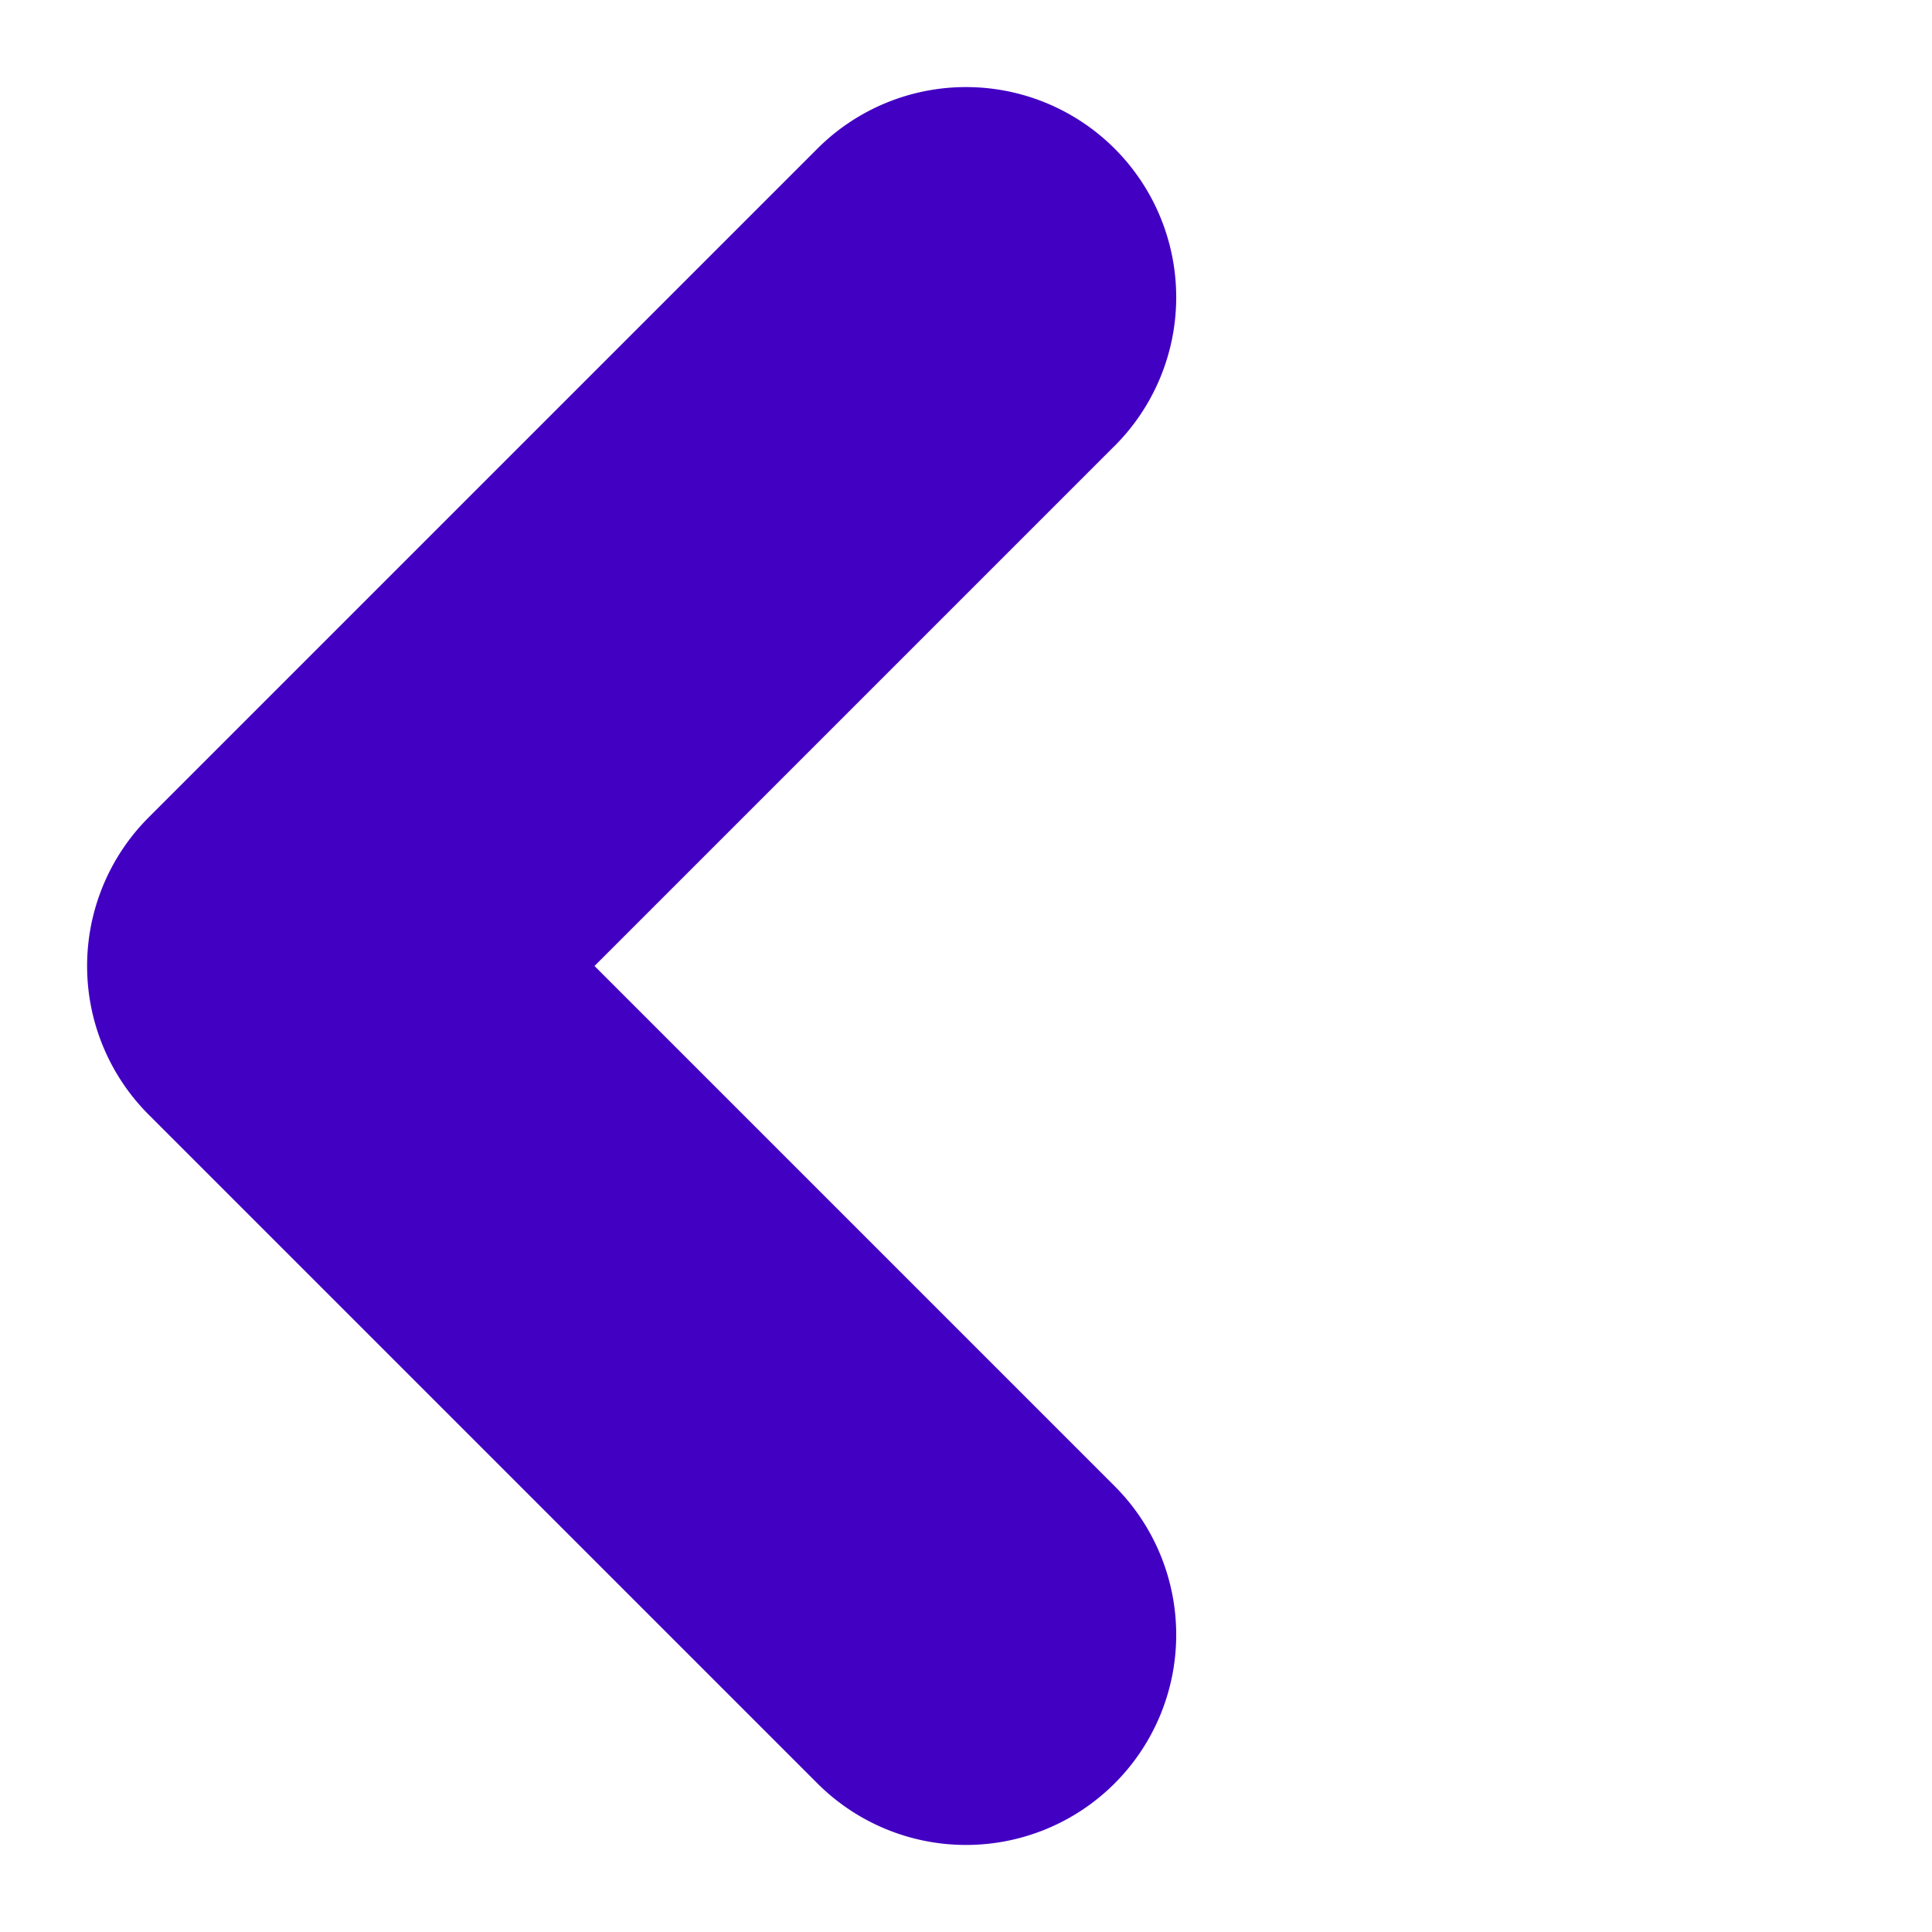
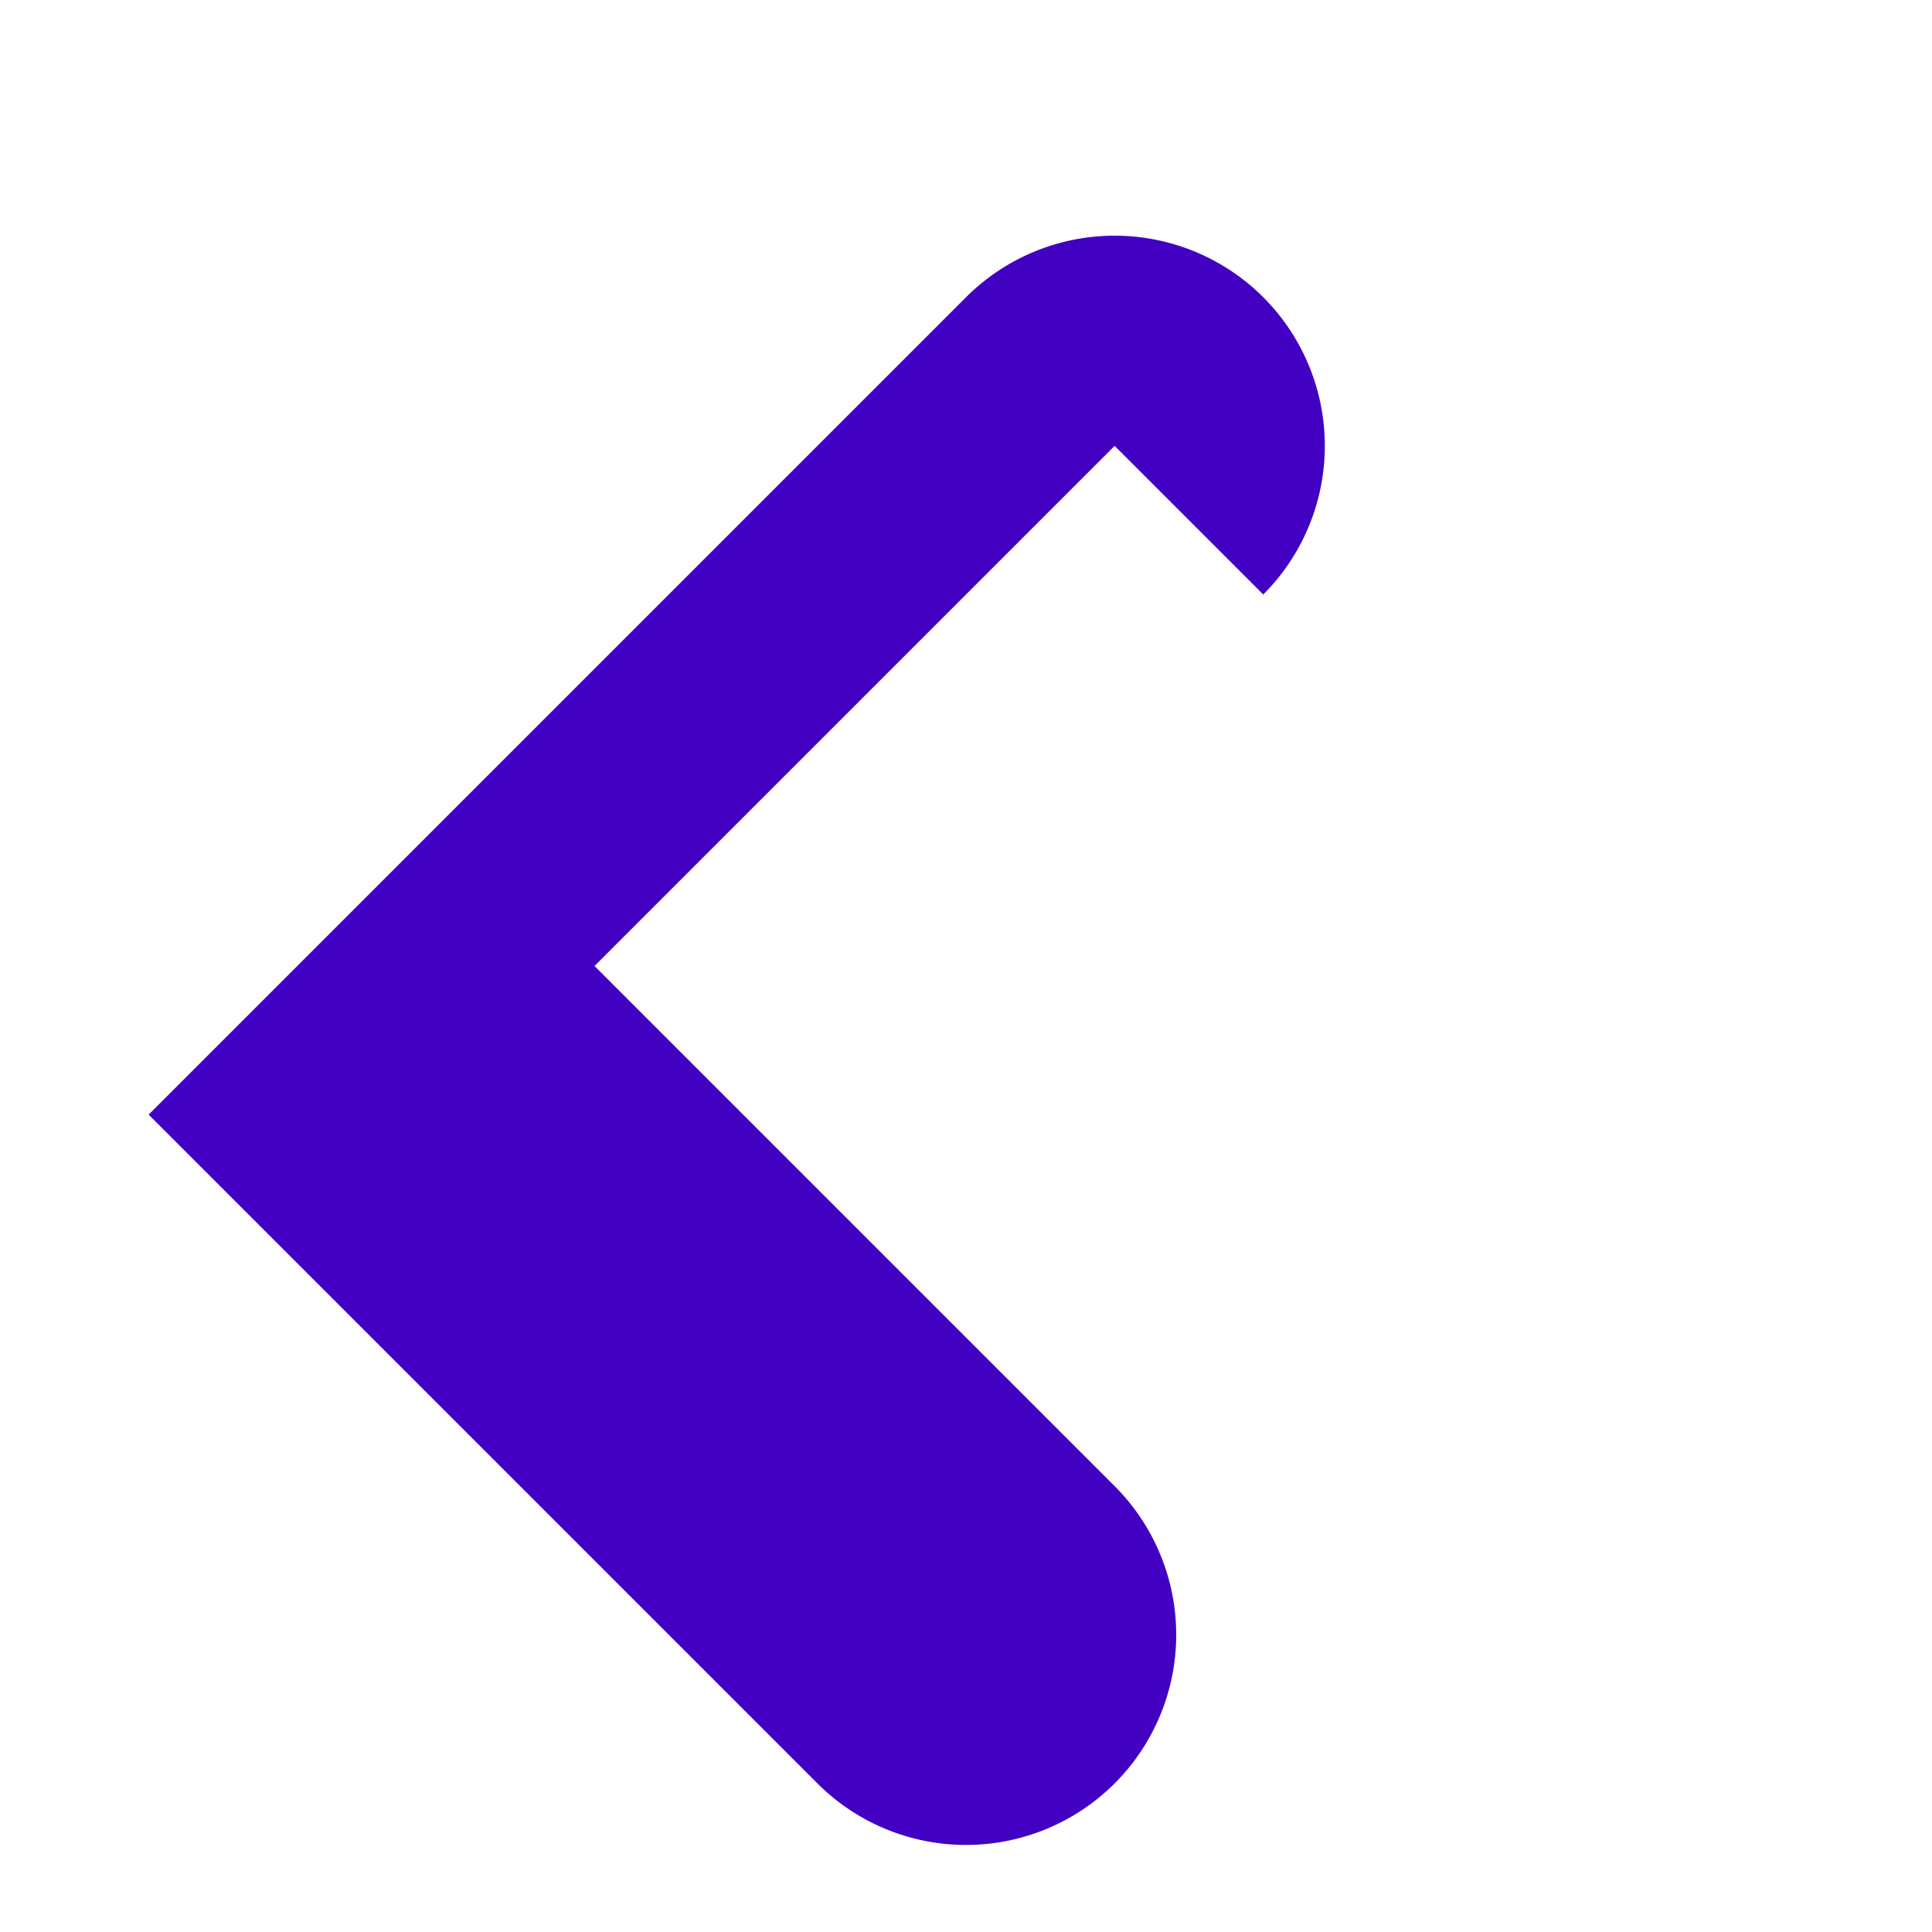
<svg xmlns="http://www.w3.org/2000/svg" width="53.741" height="53.741" viewBox="0 0 53.741 53.741">
-   <path id="Union_24" data-name="Union 24" d="M26.308,32.154V11.693H5.846A5.846,5.846,0,0,1,5.846,0H32.154A5.847,5.847,0,0,1,38,5.846V32.154a5.846,5.846,0,1,1-11.693,0Z" transform="translate(26.871 53.741) rotate(-135)" fill="#4200c3" />
+   <path id="Union_24" data-name="Union 24" d="M26.308,32.154V11.693H5.846A5.846,5.846,0,0,1,5.846,0H32.154V32.154a5.846,5.846,0,1,1-11.693,0Z" transform="translate(26.871 53.741) rotate(-135)" fill="#4200c3" />
</svg>